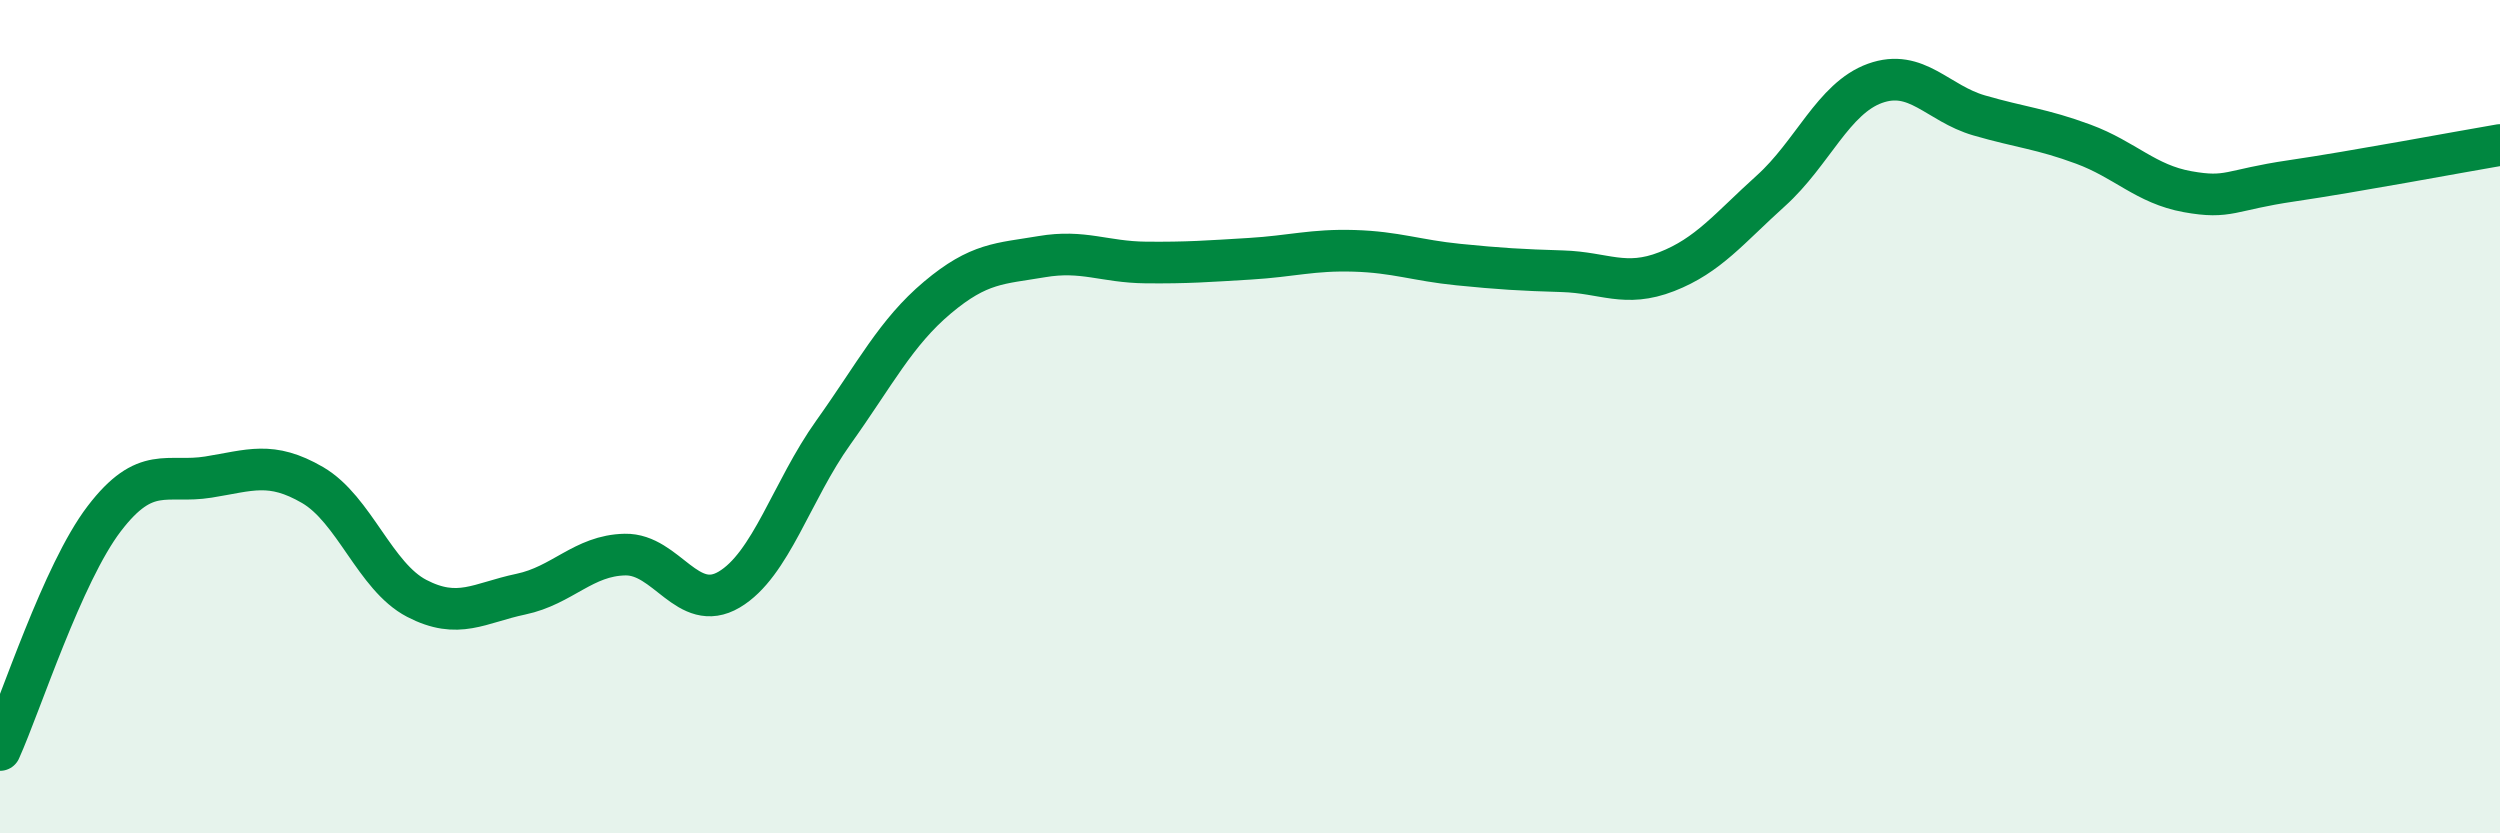
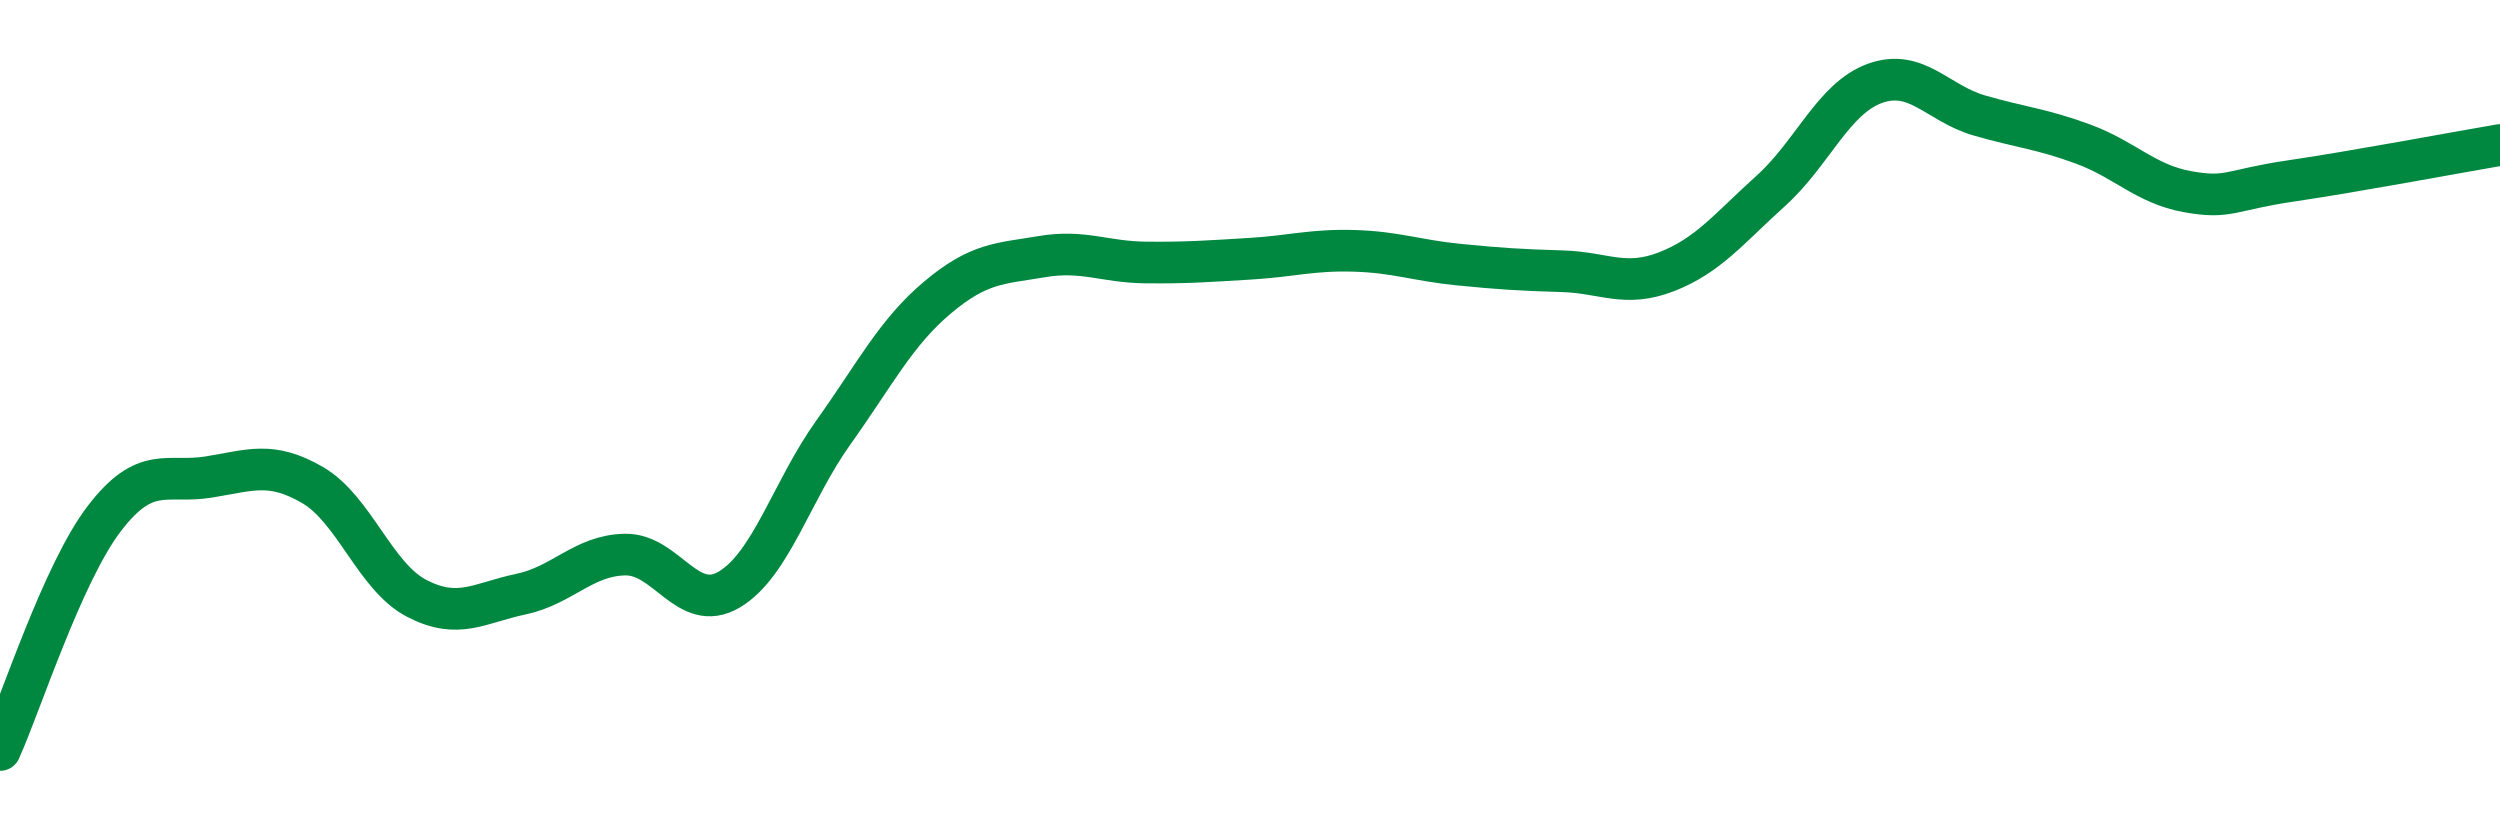
<svg xmlns="http://www.w3.org/2000/svg" width="60" height="20" viewBox="0 0 60 20">
-   <path d="M 0,18 C 0.5,16.89 1.5,13.76 2.5,12.45 C 3.5,11.14 4,11.61 5,11.45 C 6,11.29 6.5,11.06 7.5,11.64 C 8.5,12.22 9,13.84 10,14.36 C 11,14.88 11.5,14.47 12.5,14.26 C 13.5,14.05 14,13.33 15,13.31 C 16,13.29 16.5,14.74 17.5,14.15 C 18.5,13.56 19,11.78 20,10.38 C 21,8.98 21.5,7.98 22.5,7.14 C 23.5,6.3 24,6.33 25,6.16 C 26,5.99 26.5,6.29 27.5,6.3 C 28.5,6.31 29,6.27 30,6.21 C 31,6.15 31.5,5.99 32.5,6.02 C 33.5,6.05 34,6.25 35,6.35 C 36,6.45 36.5,6.48 37.5,6.51 C 38.5,6.54 39,6.91 40,6.52 C 41,6.13 41.5,5.48 42.5,4.58 C 43.5,3.68 44,2.36 45,2 C 46,1.64 46.5,2.48 47.5,2.77 C 48.5,3.06 49,3.09 50,3.46 C 51,3.83 51.5,4.42 52.5,4.6 C 53.5,4.78 53.5,4.56 55,4.34 C 56.5,4.12 59,3.65 60,3.48L60 20L0 20Z" fill="#008740" opacity="0.1" stroke-linecap="round" stroke-linejoin="round" />
  <path d="M 0,18 C 0.5,16.89 1.5,13.76 2.5,12.45 C 3.5,11.14 4,11.61 5,11.45 C 6,11.29 6.5,11.06 7.5,11.64 C 8.5,12.22 9,13.84 10,14.36 C 11,14.88 11.5,14.47 12.5,14.26 C 13.5,14.05 14,13.33 15,13.31 C 16,13.29 16.5,14.74 17.5,14.15 C 18.5,13.56 19,11.78 20,10.38 C 21,8.98 21.5,7.98 22.5,7.14 C 23.5,6.3 24,6.33 25,6.16 C 26,5.99 26.5,6.29 27.5,6.3 C 28.5,6.31 29,6.27 30,6.21 C 31,6.15 31.5,5.99 32.5,6.02 C 33.5,6.05 34,6.25 35,6.35 C 36,6.45 36.5,6.48 37.5,6.51 C 38.5,6.54 39,6.91 40,6.52 C 41,6.13 41.5,5.48 42.5,4.58 C 43.5,3.68 44,2.36 45,2 C 46,1.64 46.5,2.48 47.5,2.77 C 48.5,3.06 49,3.09 50,3.46 C 51,3.83 51.5,4.42 52.5,4.6 C 53.5,4.78 53.5,4.56 55,4.34 C 56.5,4.12 59,3.65 60,3.48" stroke="#008740" stroke-width="1" fill="none" stroke-linecap="round" stroke-linejoin="round" />
</svg>